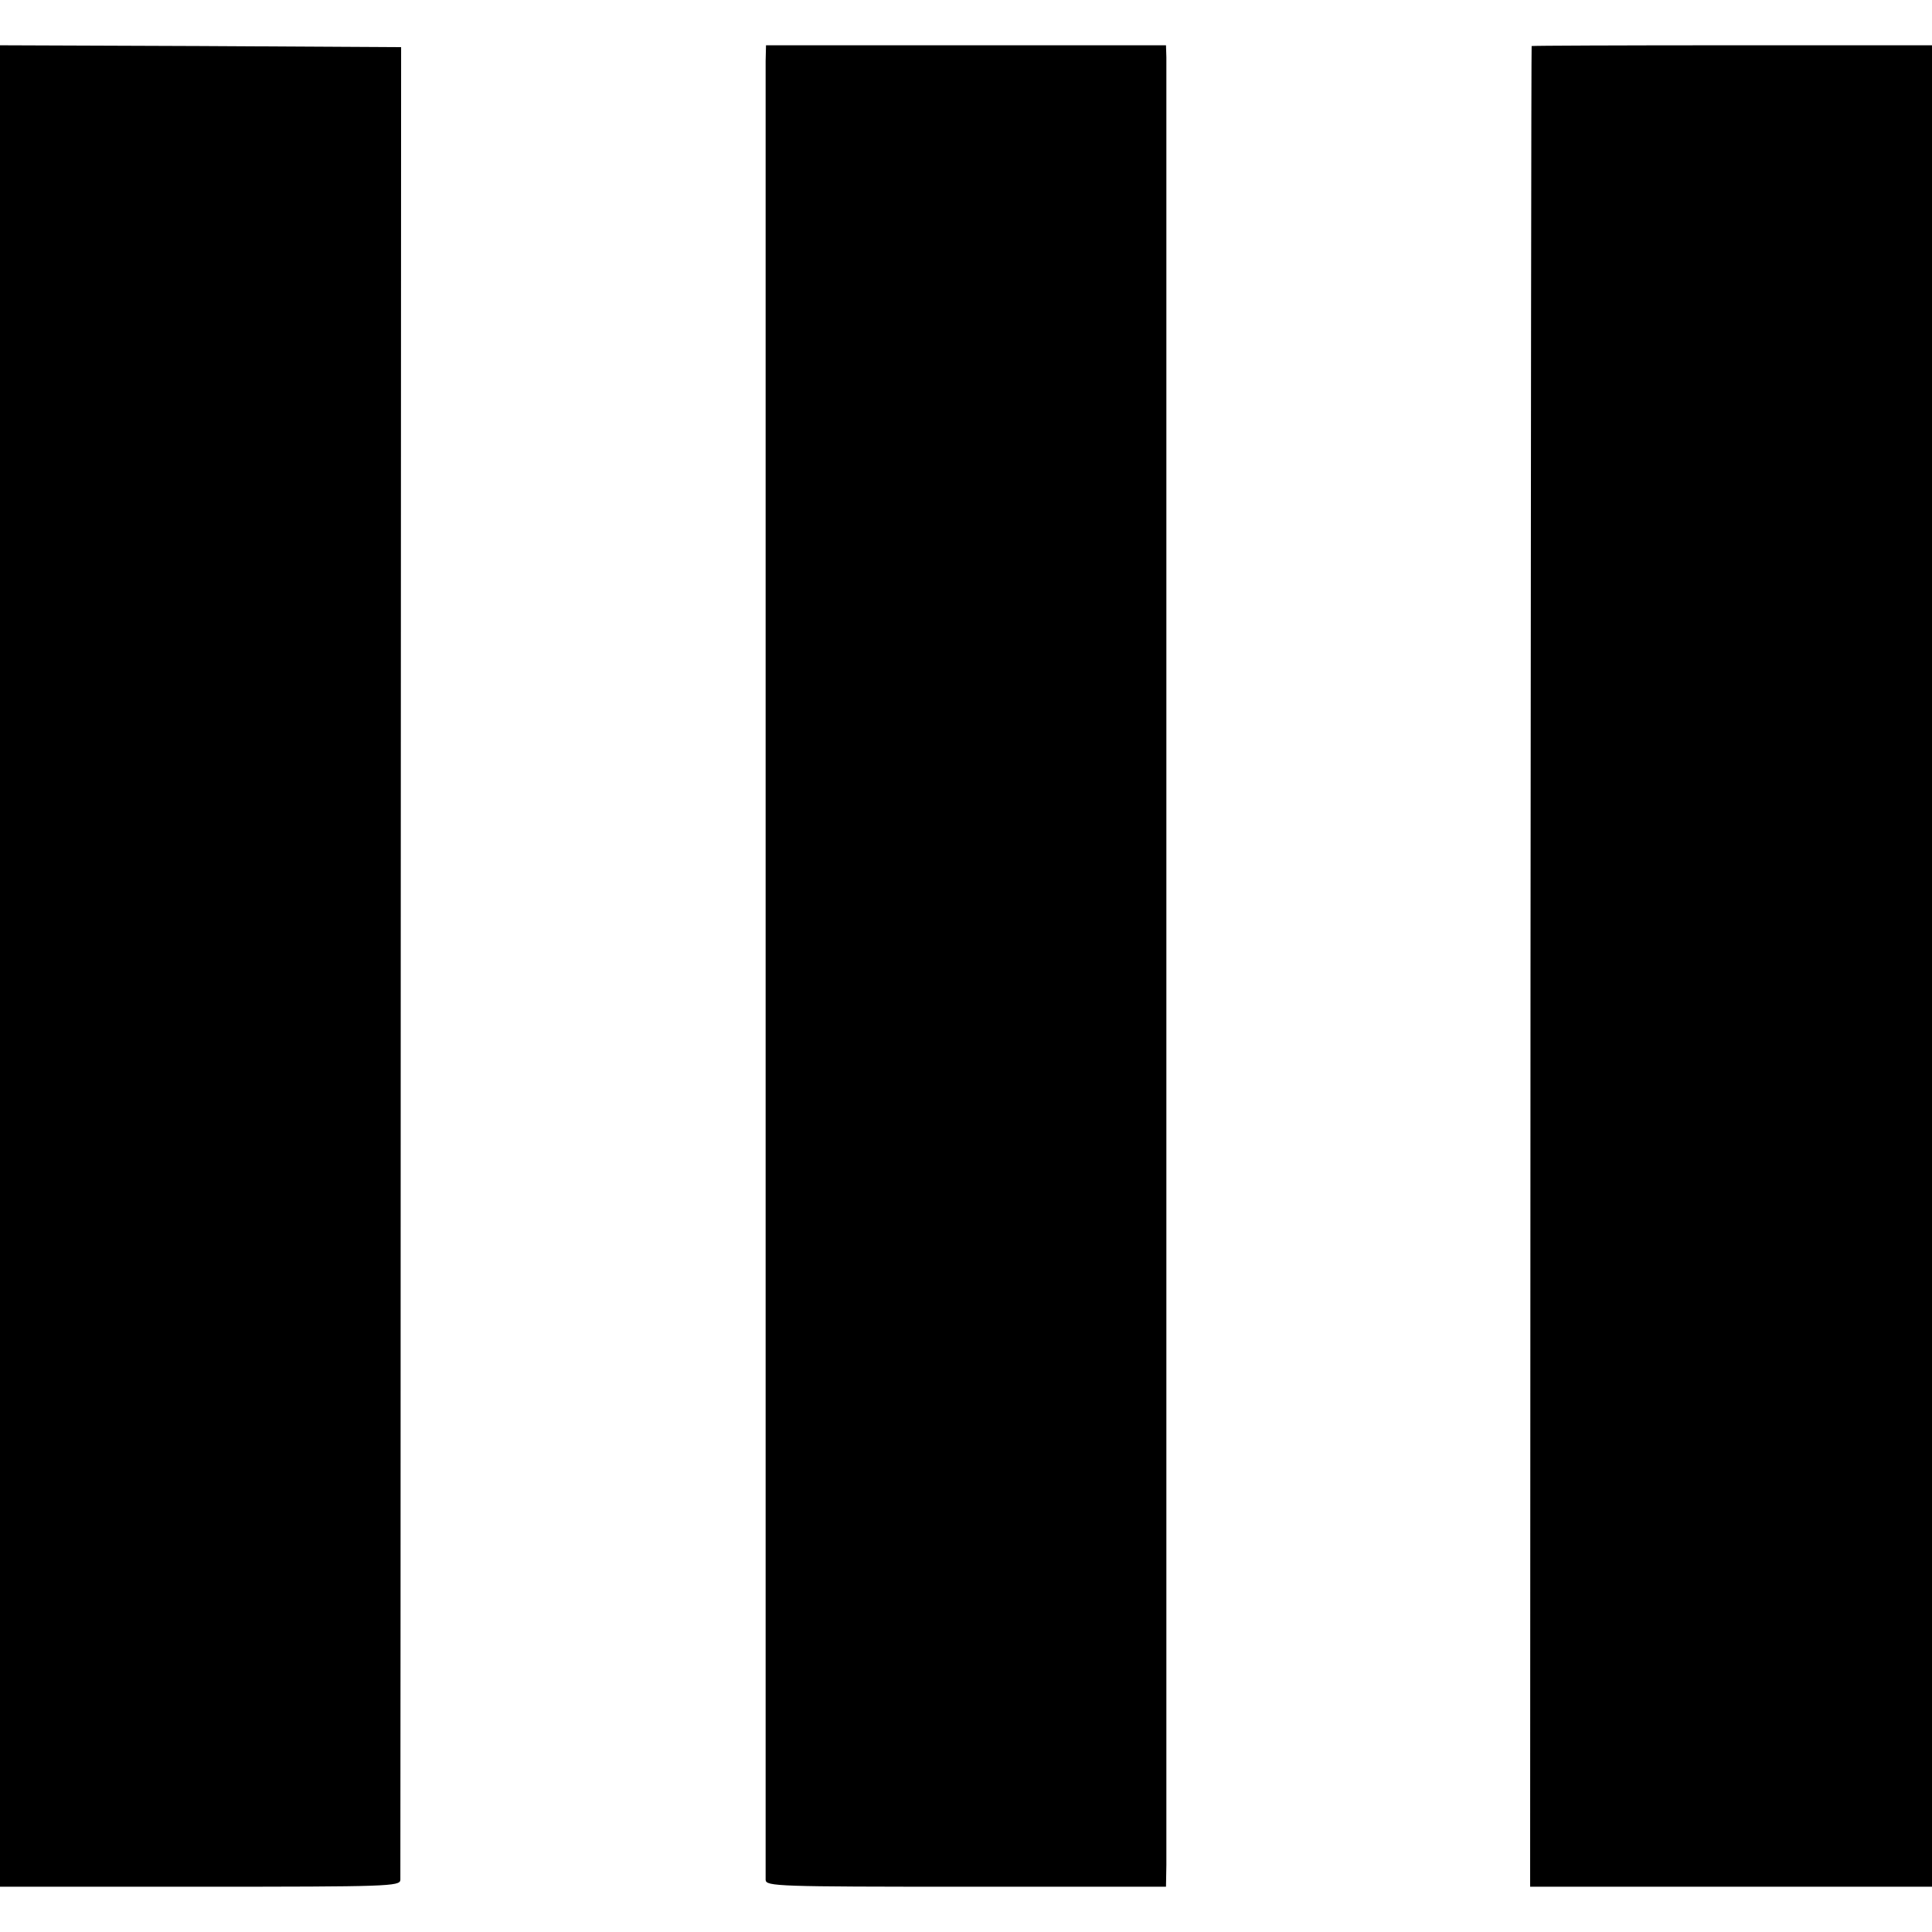
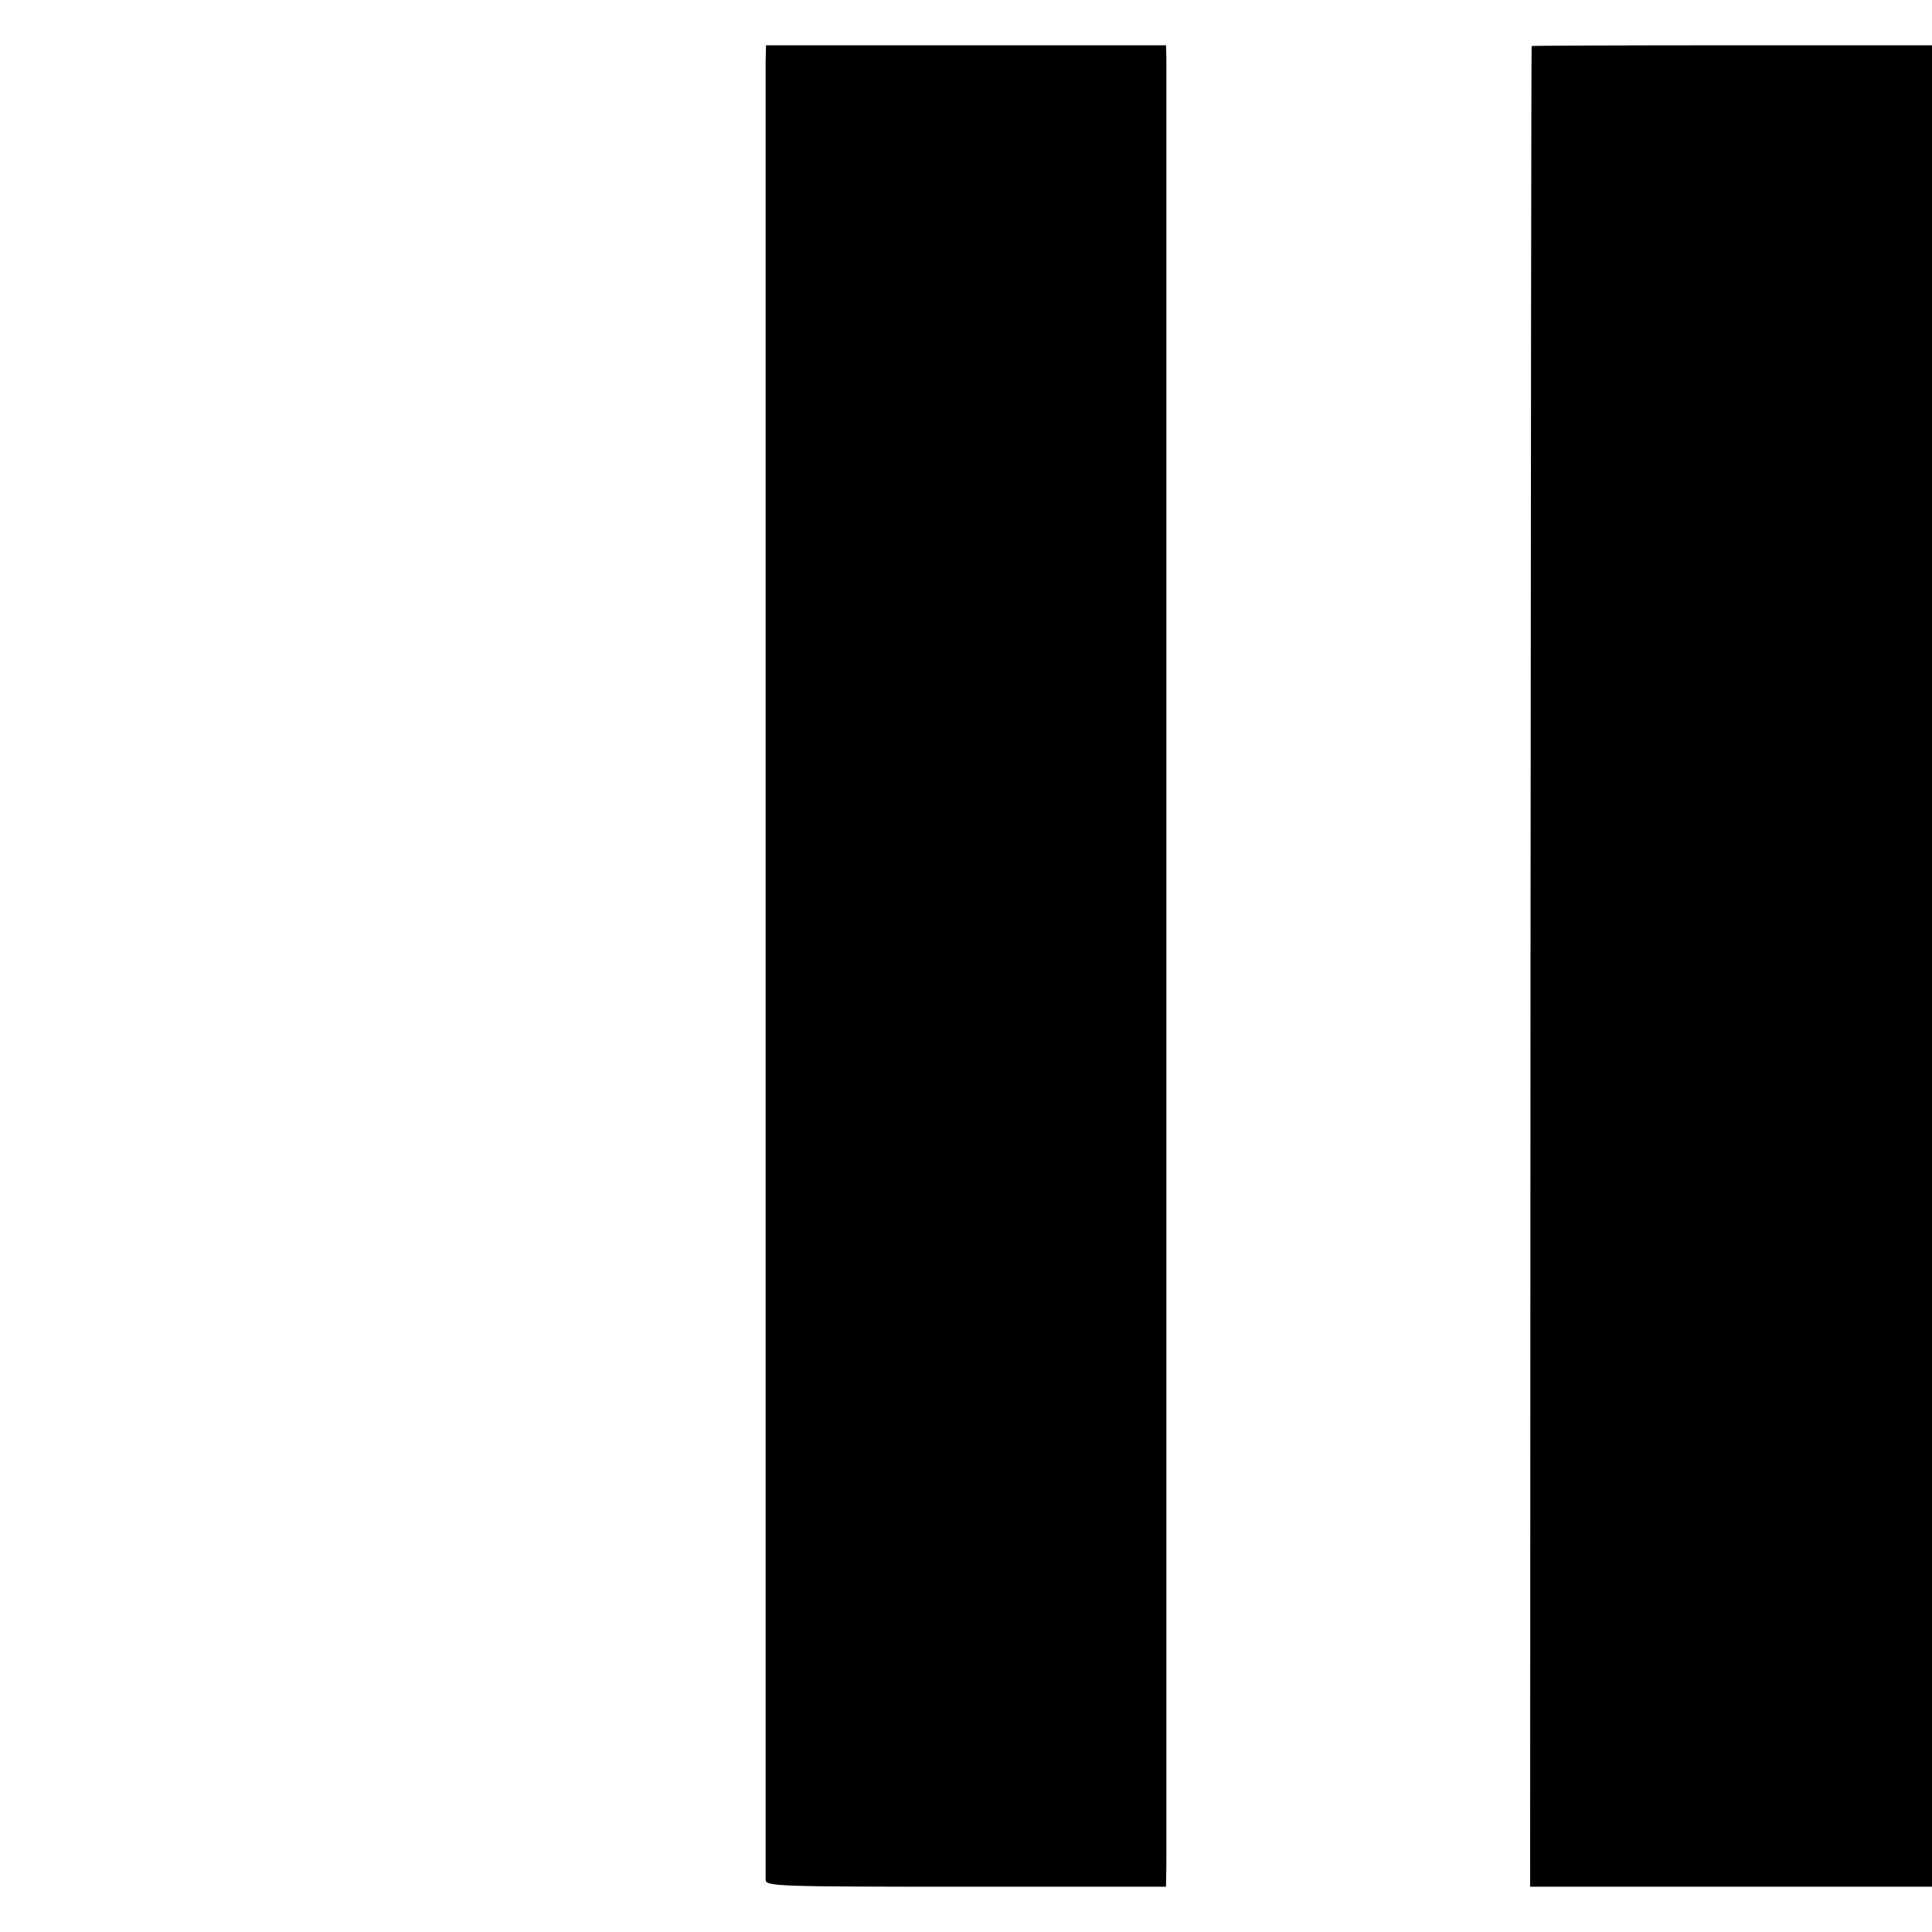
<svg xmlns="http://www.w3.org/2000/svg" version="1.0" width="512pt" height="512pt" viewBox="0 0 512 512" preserveAspectRatio="xMidYMid meet">
  <g transform="translate(0,512) scale(0.1,-0.1)" fill="#000000" stroke="none">
-     <path d="M0 2560 l0 -2440 530 0 c498 0 530 1 531 18 0 9 1 1106 1 2437 l1 2420 -532 3 -531 2 0 -2440z" />
    <path d="M2029 4958 c0 -55 0 -4797 0 -4820 1 -17 33 -18 531 -18 l530 0 1 58 c0 74 0 4747 0 4790 l-1 32 -530 0 -530 0 -1 -42z" />
-     <path d="M4059 4998 c-1 -2 -2 -1100 -3 -2440 l-1 -2438 532 0 533 0 0 2440 0 2440 -530 0 c-291 0 -531 -1 -531 -2z" />
+     <path d="M4059 4998 c-1 -2 -2 -1100 -3 -2440 l-1 -2438 532 0 533 0 0 2440 0 2440 -530 0 c-291 0 -531 -1 -531 -2" />
  </g>
</svg>